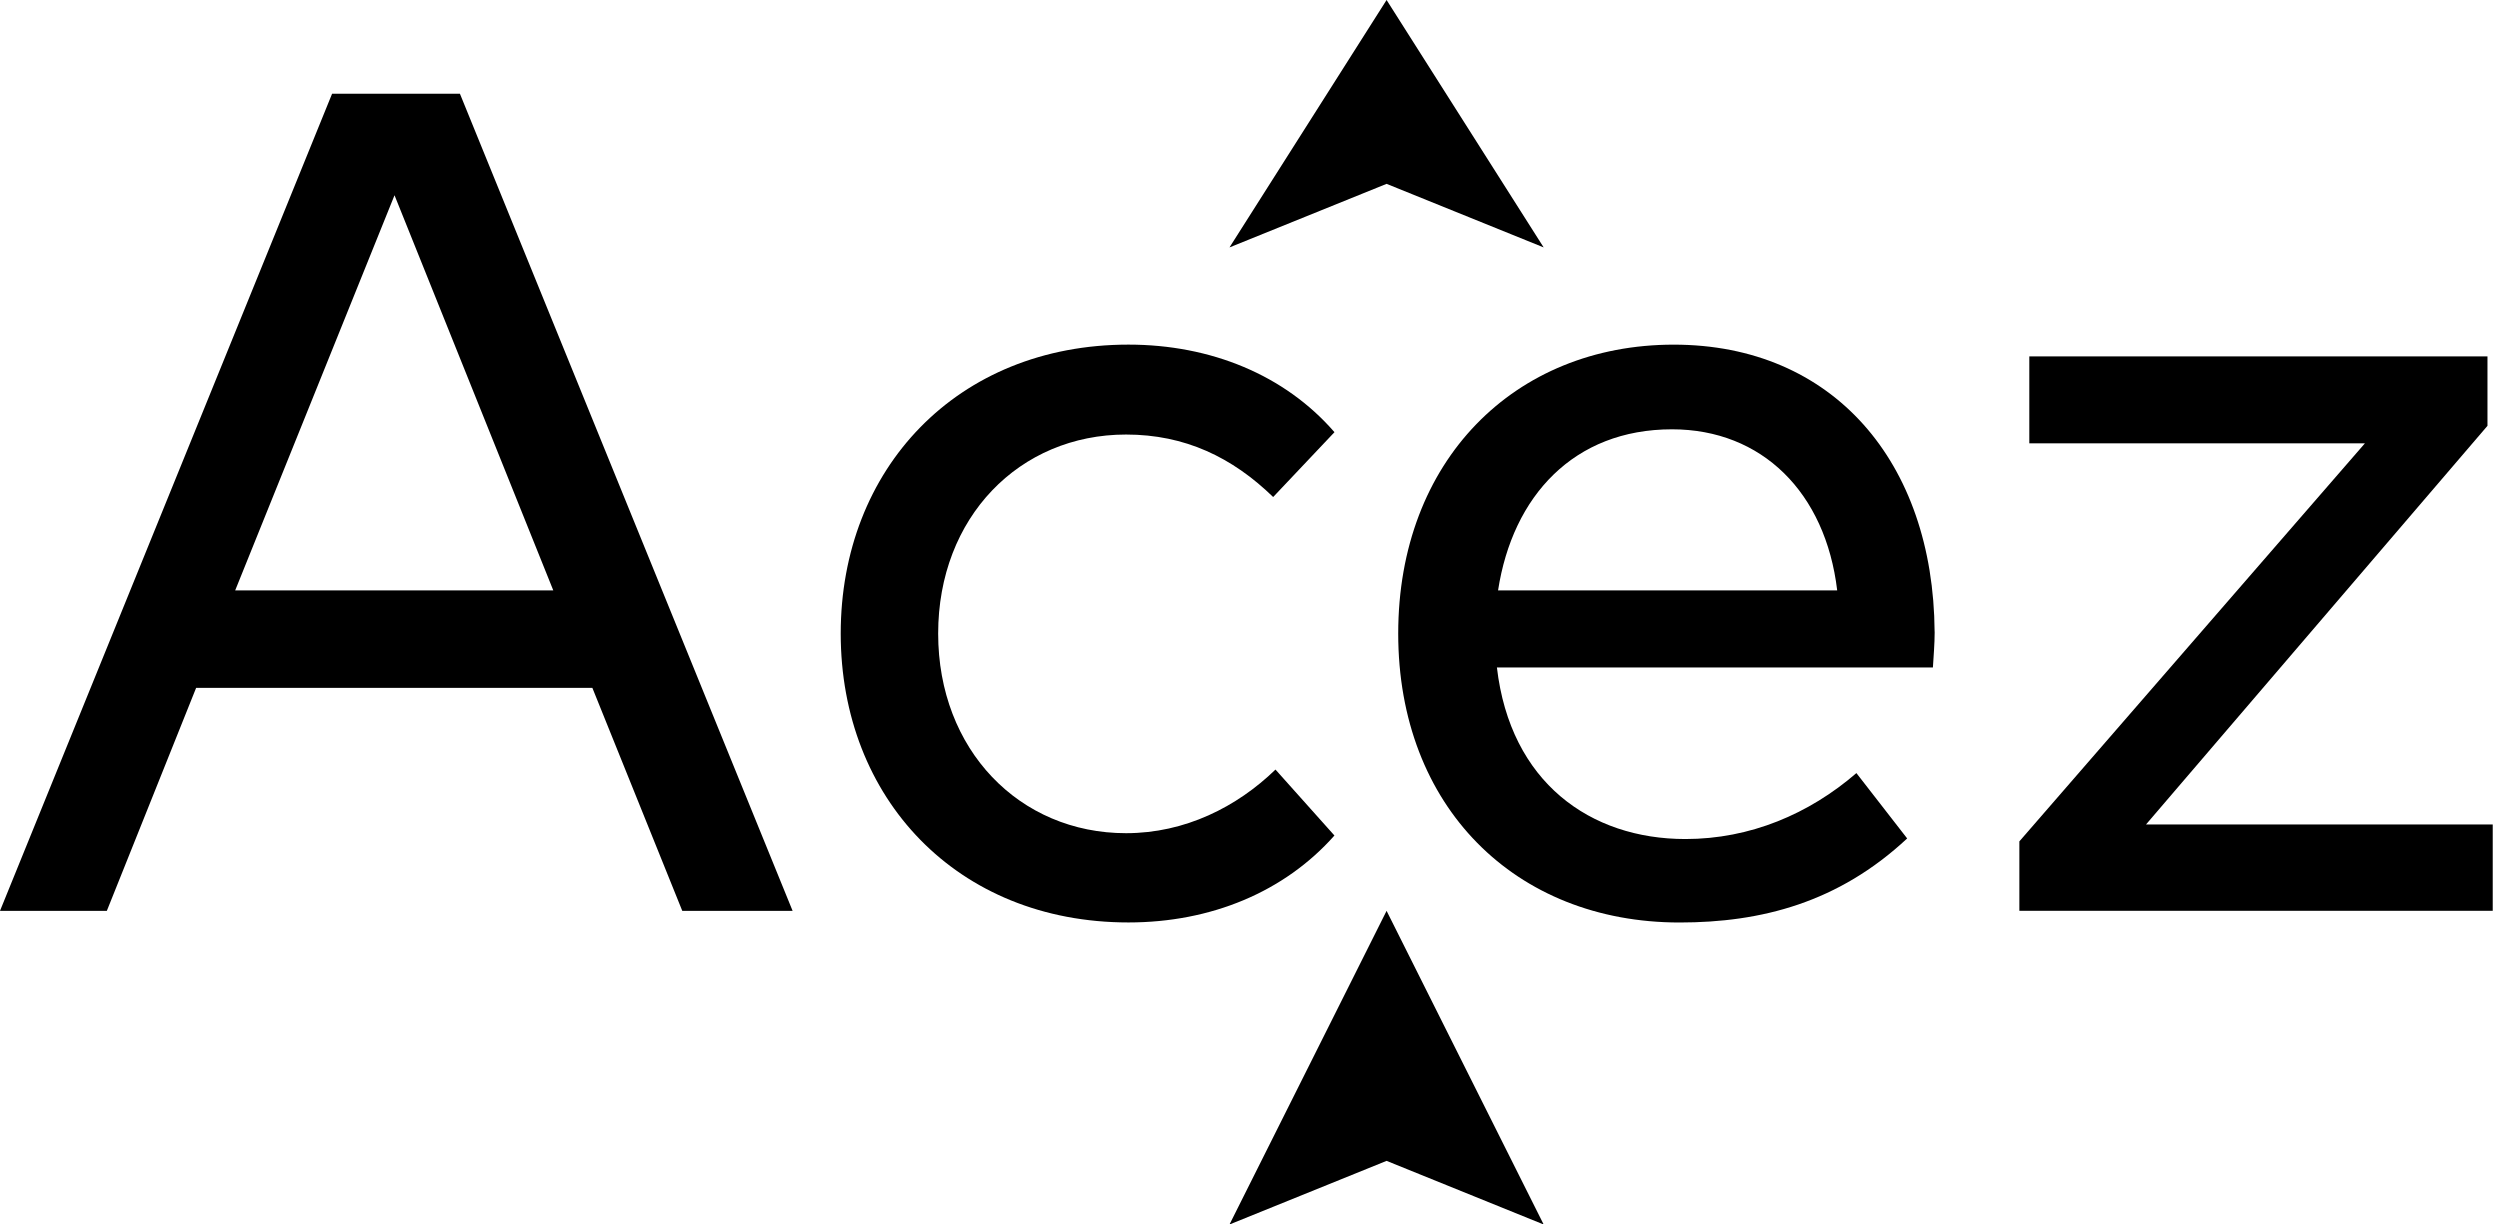
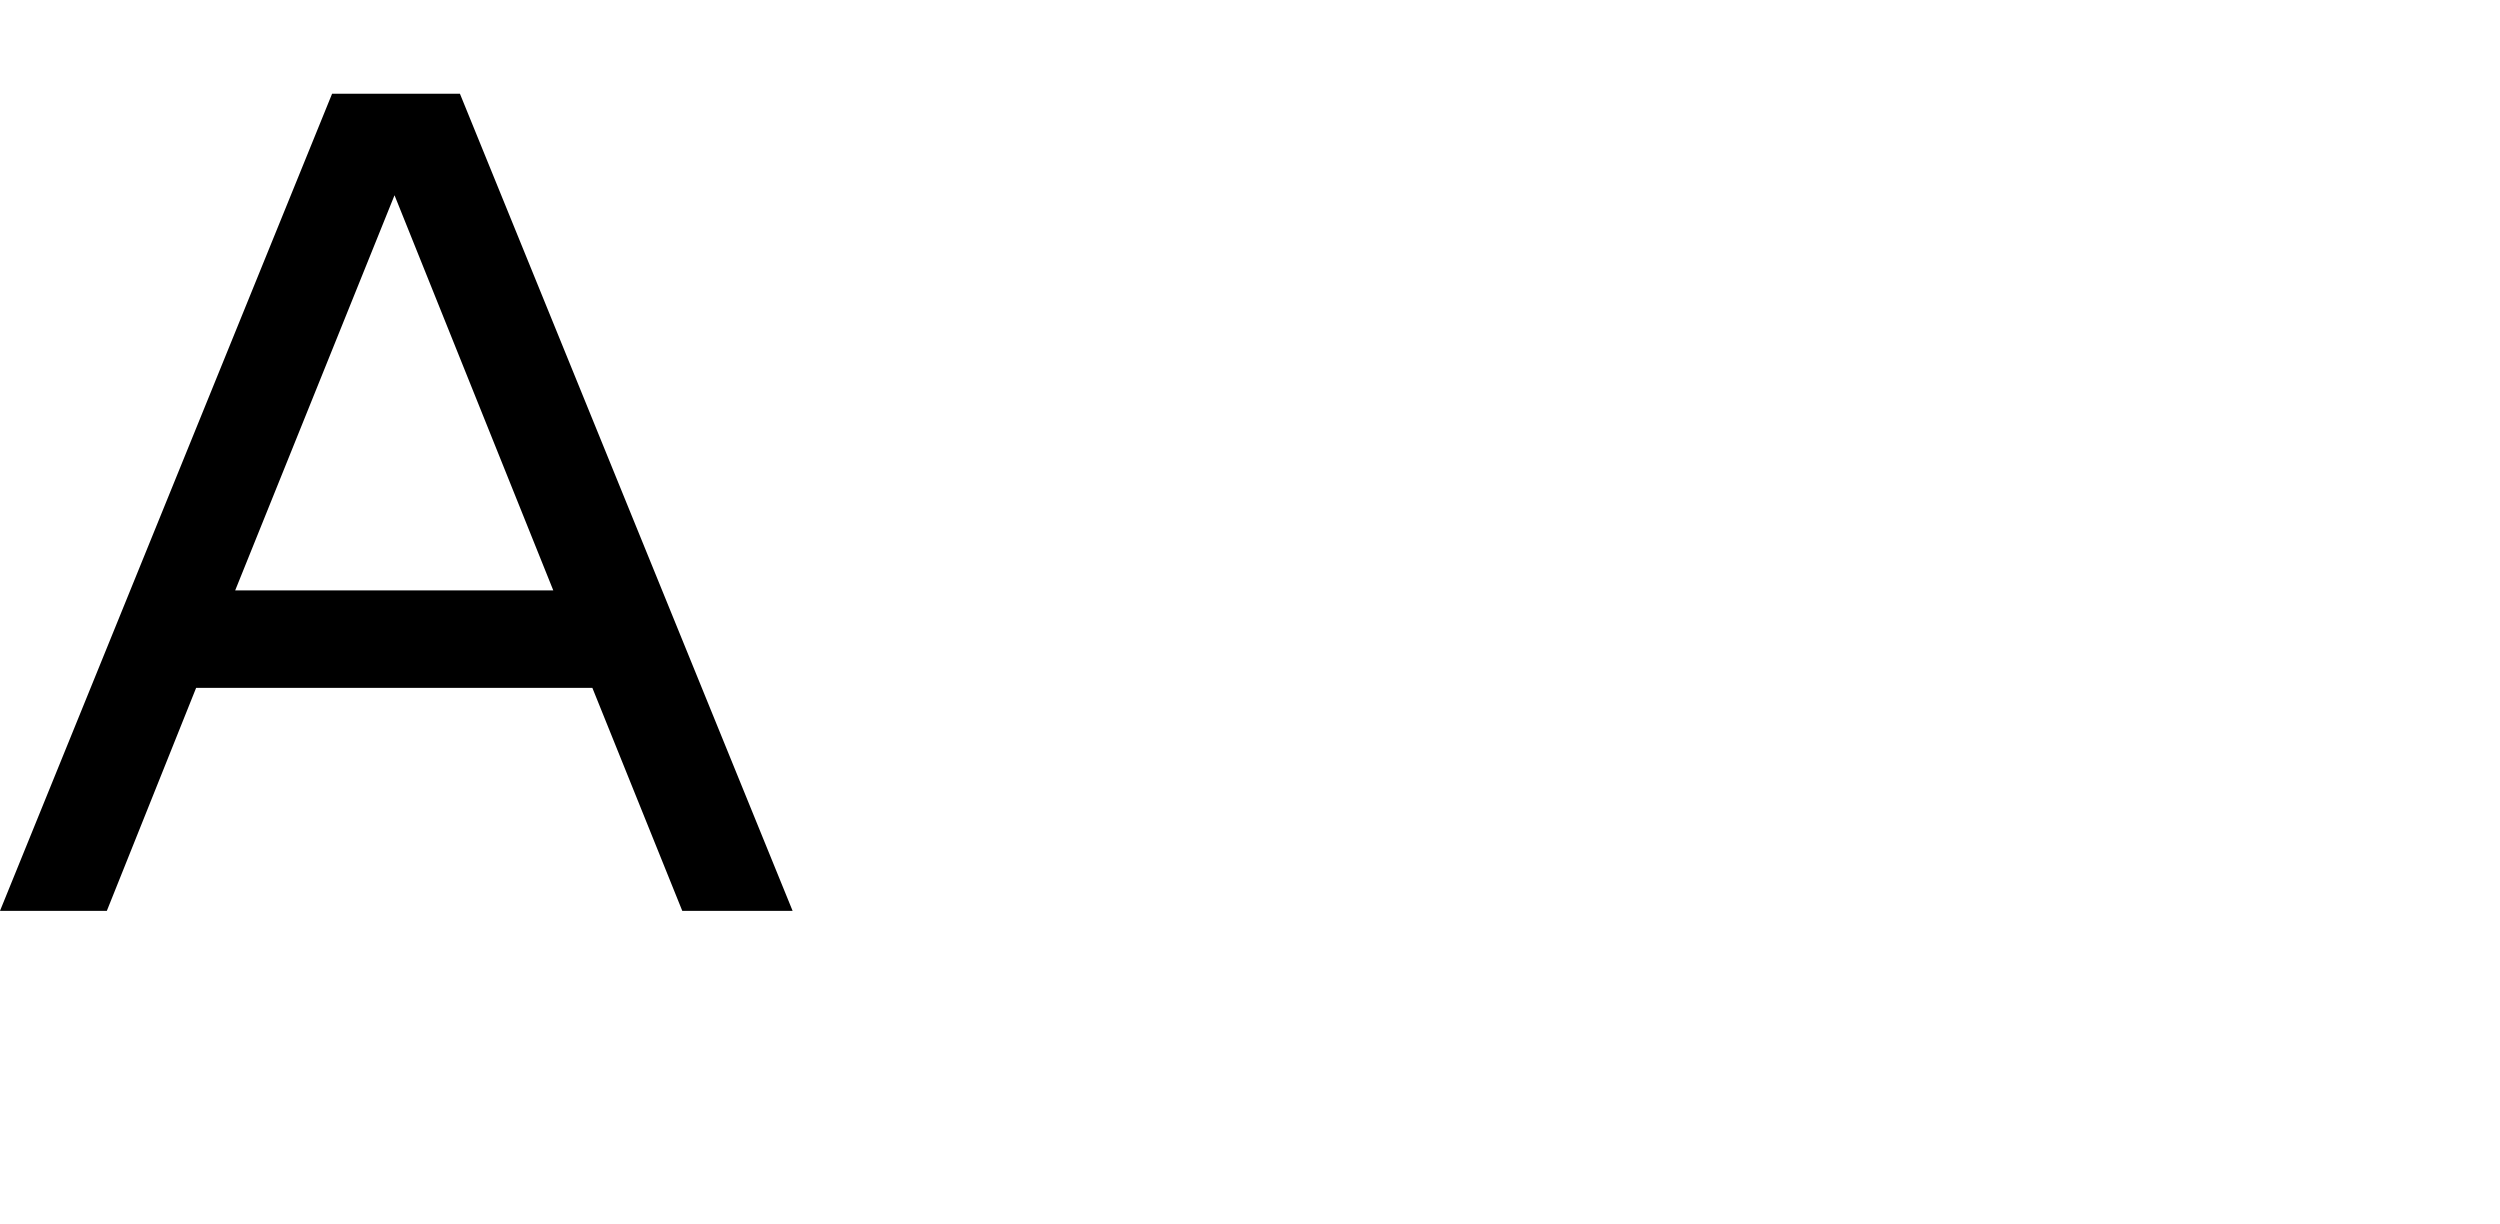
<svg xmlns="http://www.w3.org/2000/svg" width="98" height="48" viewBox="0 0 98 48" fill="none">
  <path d="M31.07 35.705H26.745L23.221 26.965H7.688L4.188 35.705H0L13.018 3.674H18.029L31.07 35.705ZM9.22 23.144H21.689L15.465 7.654L9.219 23.144H9.22Z" fill="black" />
-   <path d="M52.31 16.943L49.908 19.483C48.307 17.928 46.453 17.034 44.142 17.034C39.956 17.034 36.776 20.283 36.776 24.836C36.776 29.389 39.956 32.661 44.142 32.661C46.453 32.661 48.489 31.631 49.999 30.167L52.31 32.752C50.343 34.971 47.459 36.16 44.235 36.16C37.509 36.16 32.956 31.287 32.956 24.835C32.956 18.383 37.509 13.509 44.235 13.509C47.461 13.509 50.366 14.699 52.31 16.94V16.943Z" fill="black" />
-   <path d="M75.839 24.769C75.839 25.25 75.793 25.754 75.77 26.165H58.679C59.205 30.672 62.34 32.89 66.068 32.89C68.608 32.89 70.919 31.906 72.771 30.305L74.761 32.867C72.062 35.384 69.041 36.162 65.838 36.162C59.386 36.162 54.81 31.609 54.81 24.836C54.81 18.063 59.363 13.51 65.61 13.51C71.856 13.51 75.791 18.109 75.837 24.766L75.839 24.769ZM58.724 23.144H72.018C71.56 19.3 69.066 16.829 65.543 16.829C61.699 16.829 59.296 19.437 58.724 23.144Z" fill="black" />
-   <path d="M97.509 16.692L84.124 32.319H97.715V35.704H79.159V32.982L92.704 17.379H79.549V13.97H97.509V16.692Z" fill="black" />
-   <path d="M54.354 0L48.196 9.699L54.354 7.207L60.512 9.699L54.354 0Z" fill="black" />
-   <path d="M54.354 35.705L48.196 48L54.354 45.506L60.512 48L54.354 35.705Z" fill="black" />
</svg>